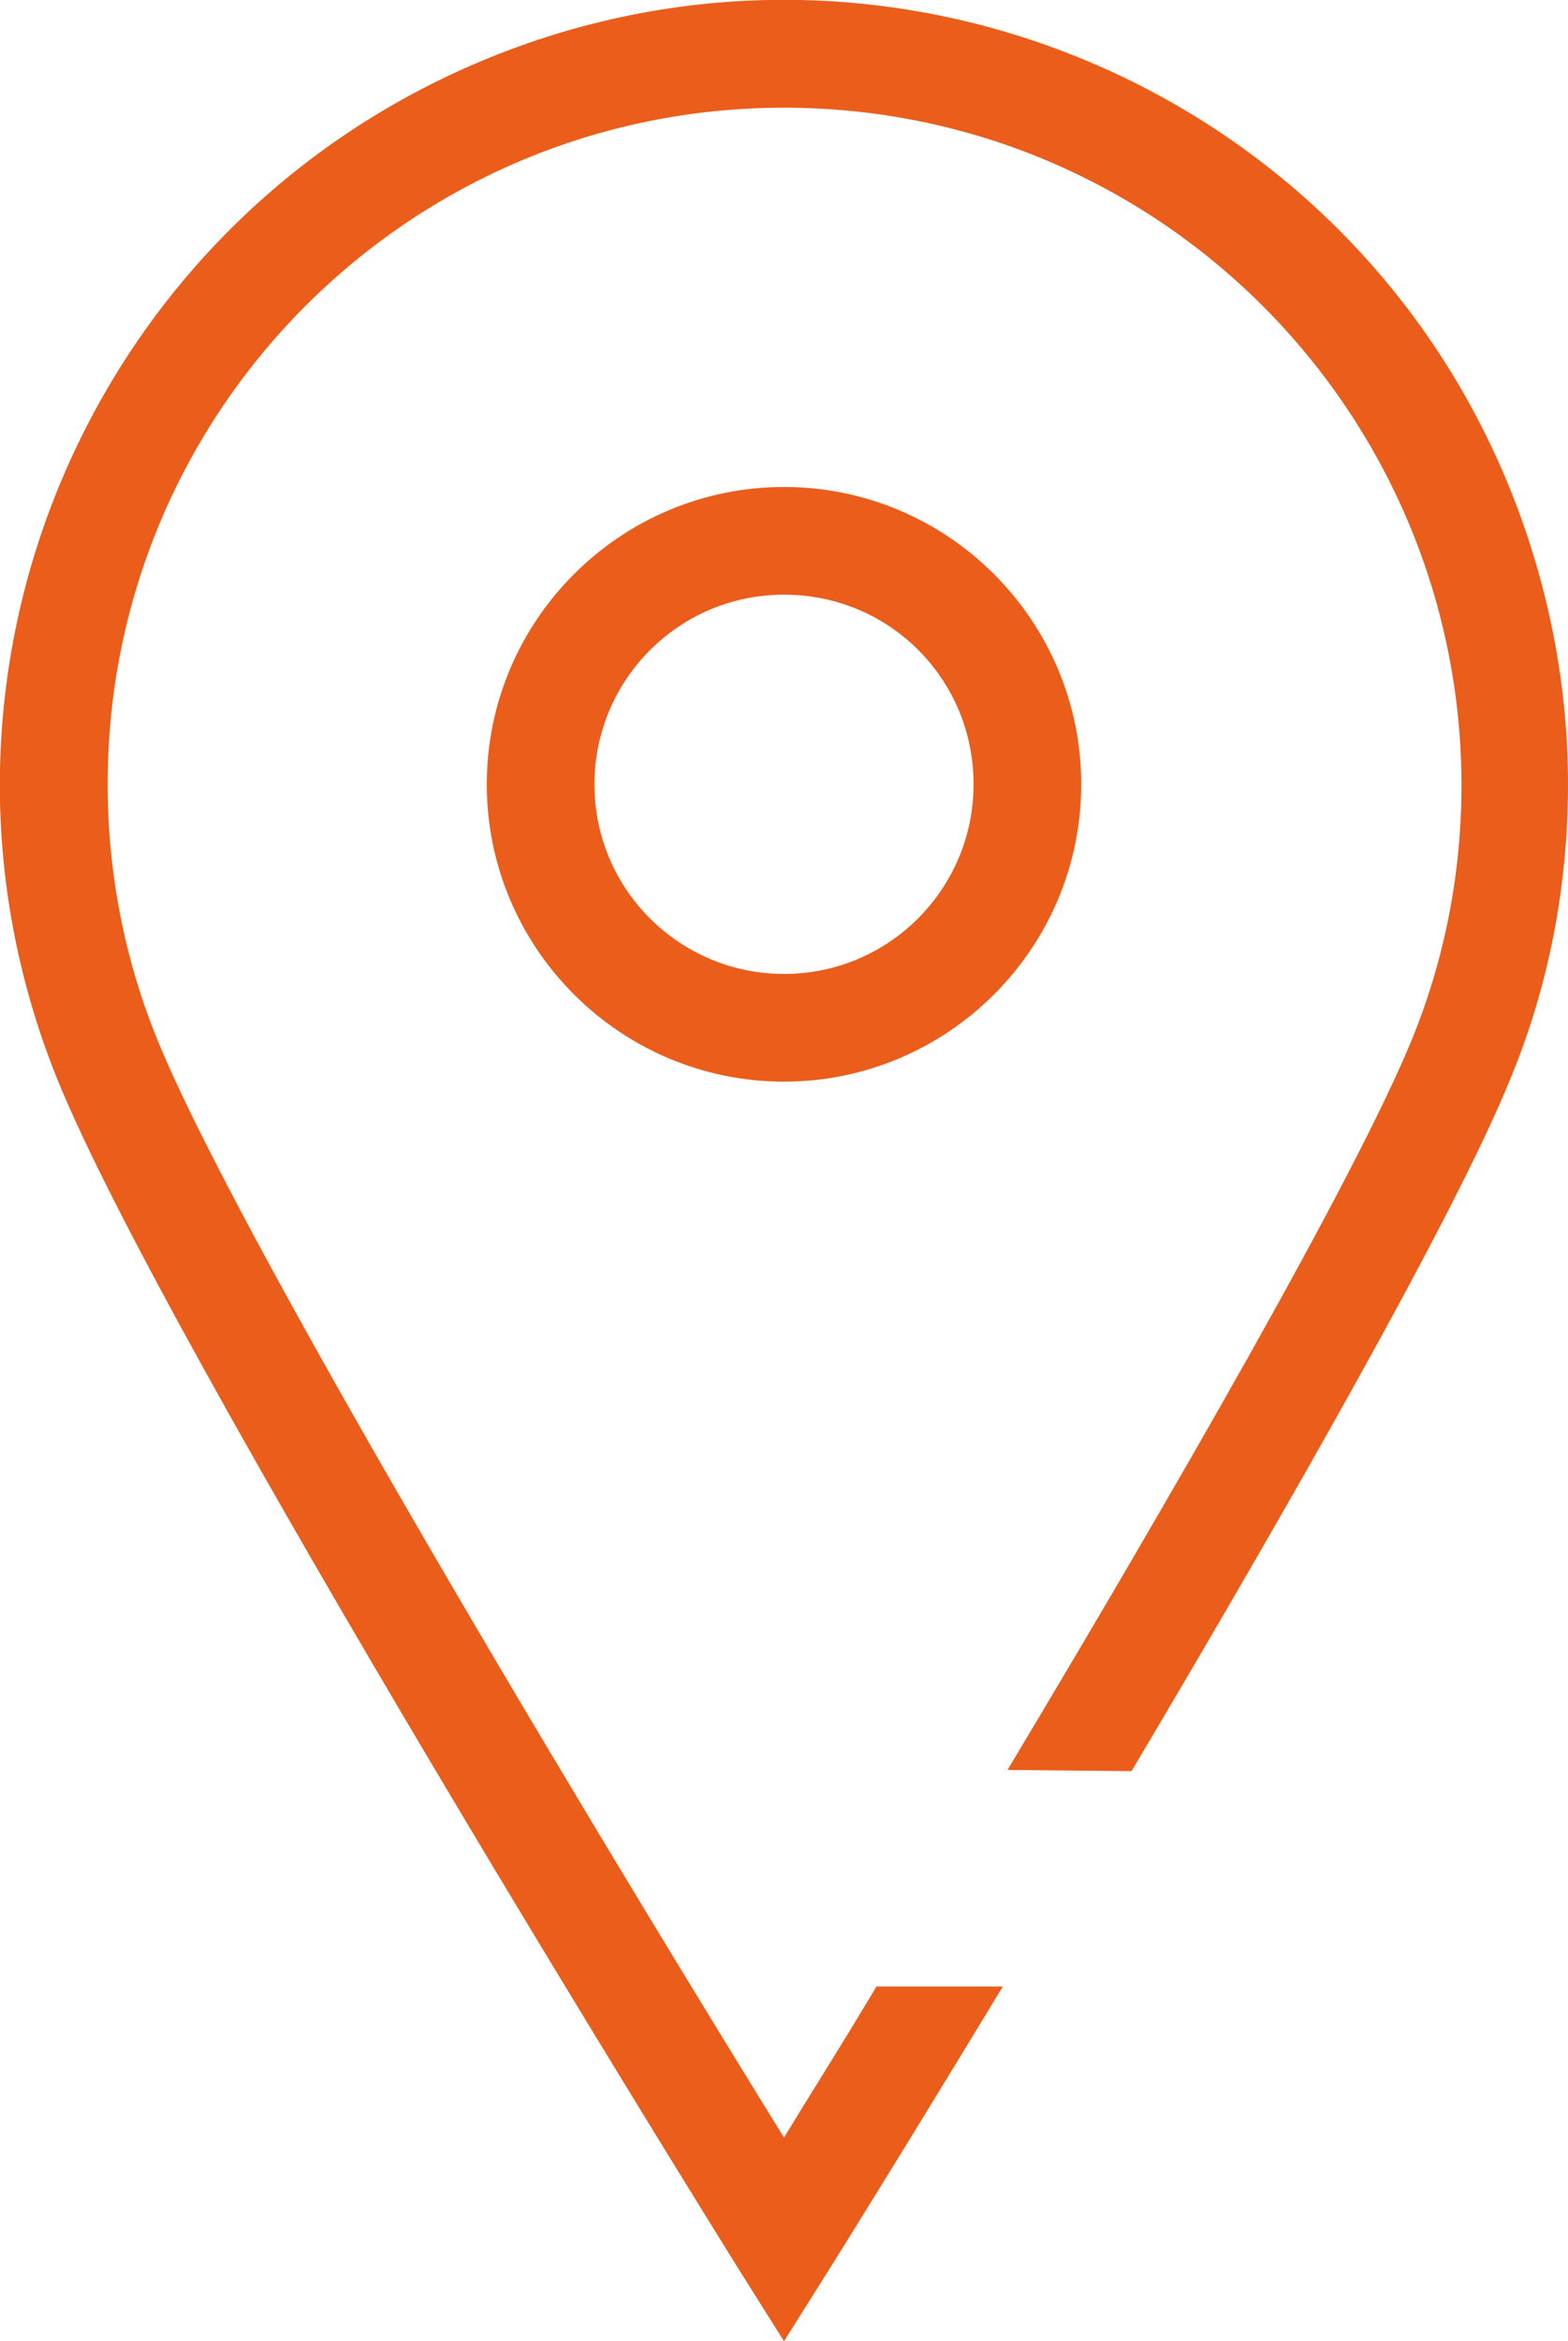
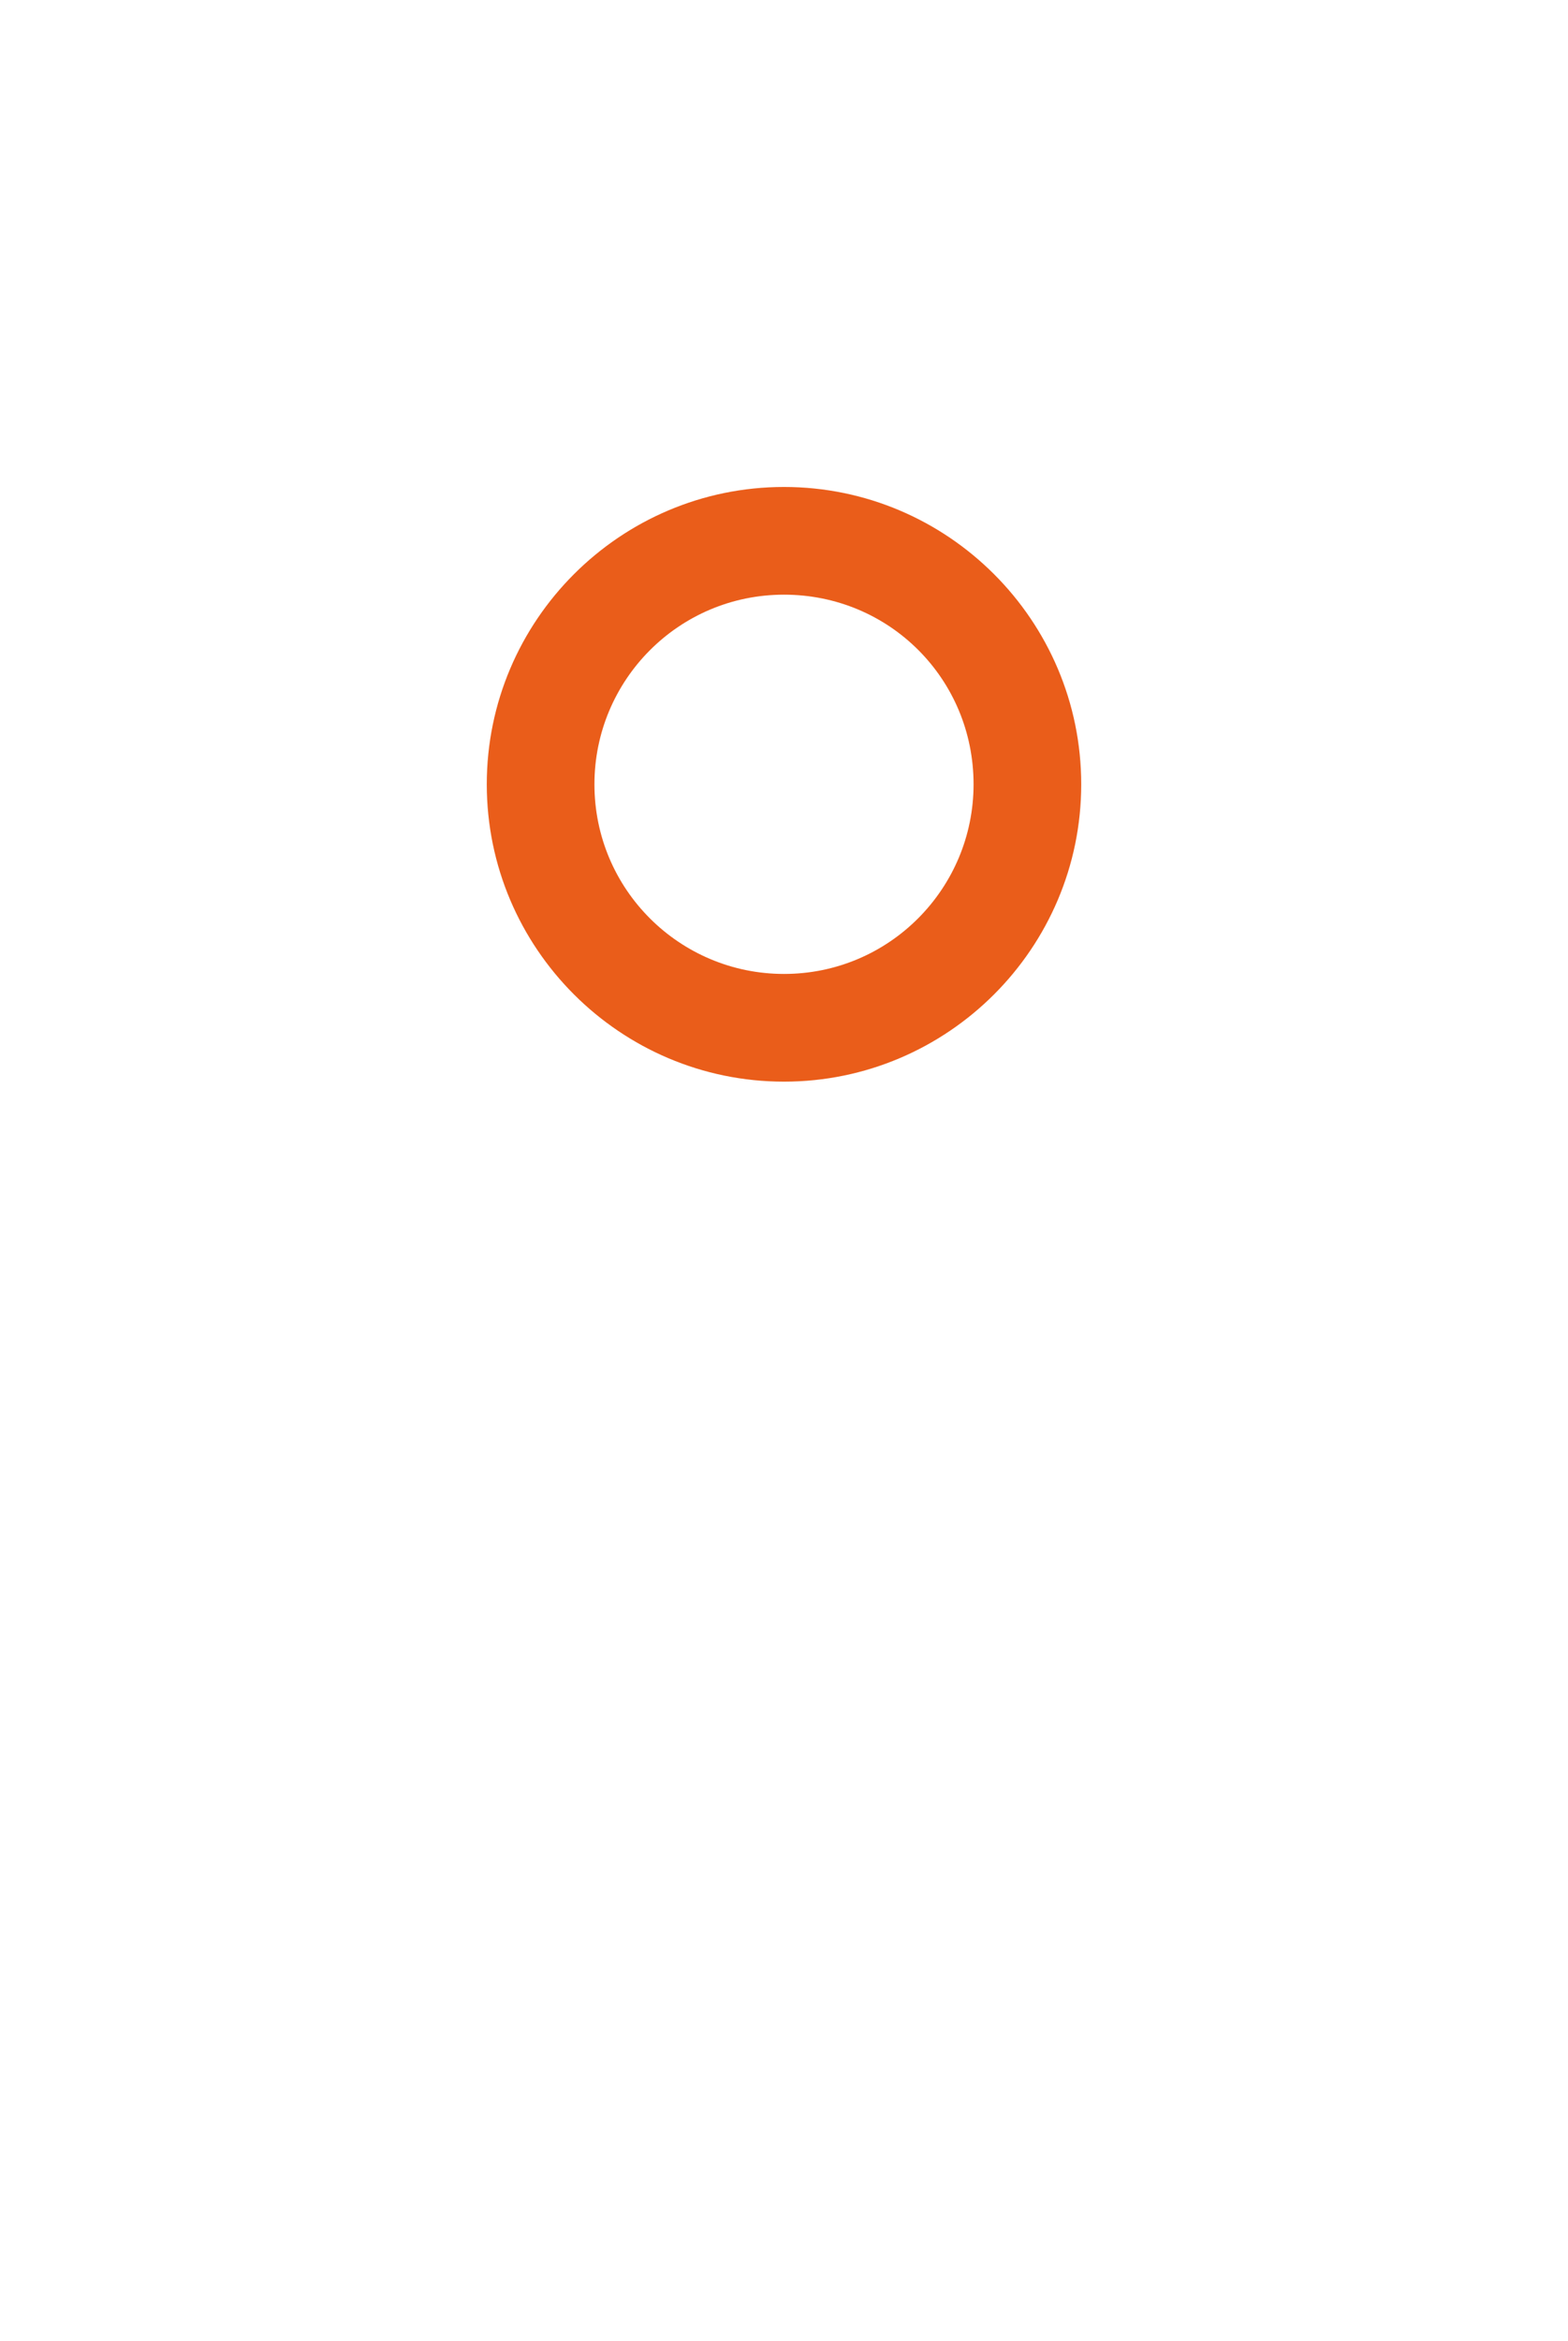
<svg xmlns="http://www.w3.org/2000/svg" version="1.1" id="Capa_1" x="0px" y="0px" width="134px" height="200px" viewBox="0 0 134 200" style="enable-background:new 0 0 134 200;" xml:space="preserve">
  <style type="text/css">
	.st0{fill:#EA5D1A;}
</style>
  <title>find-a-dealer</title>
-   <path class="st0" d="M86.1,151.2c13.9-23.2,29.8-50.7,34.6-62.5c2.8-6.9,4.2-14.2,4.2-21.7C124.8,35.1,99,9.2,67,9.2  C35.1,9.2,9.2,35,9.2,67v0c0,7.4,1.4,14.8,4.2,21.7c7.5,18.5,41.9,75,53.6,93.9c2-3.3,4.8-7.7,7.9-12.9l10.8,0  c-8,13.2-14.1,23-14.8,24.1L67,200l-3.9-6.2c-2-3.2-48.9-78.6-58.2-101.6C-9,57.8,7.6,18.8,41.9,4.9s73.4,2.7,87.2,37  c3.2,8,4.9,16.5,4.9,25.1c0,8.6-1.6,17.1-4.9,25.1c-4.7,11.6-19.1,36.8-32.4,59.2L86.1,151.2z" />
  <path class="st0" d="M67,92.4C53,92.4,41.6,81,41.6,67S53,41.6,67,41.6C81,41.6,92.4,53,92.4,67C92.4,81,81,92.4,67,92.4  C67,92.4,67,92.4,67,92.4z M67,50.8c-9,0-16.2,7.3-16.2,16.2c0,9,7.3,16.2,16.2,16.2c9,0,16.2-7.3,16.2-16.2  C83.2,58,76,50.8,67,50.8C67,50.8,67,50.8,67,50.8z" />
</svg>